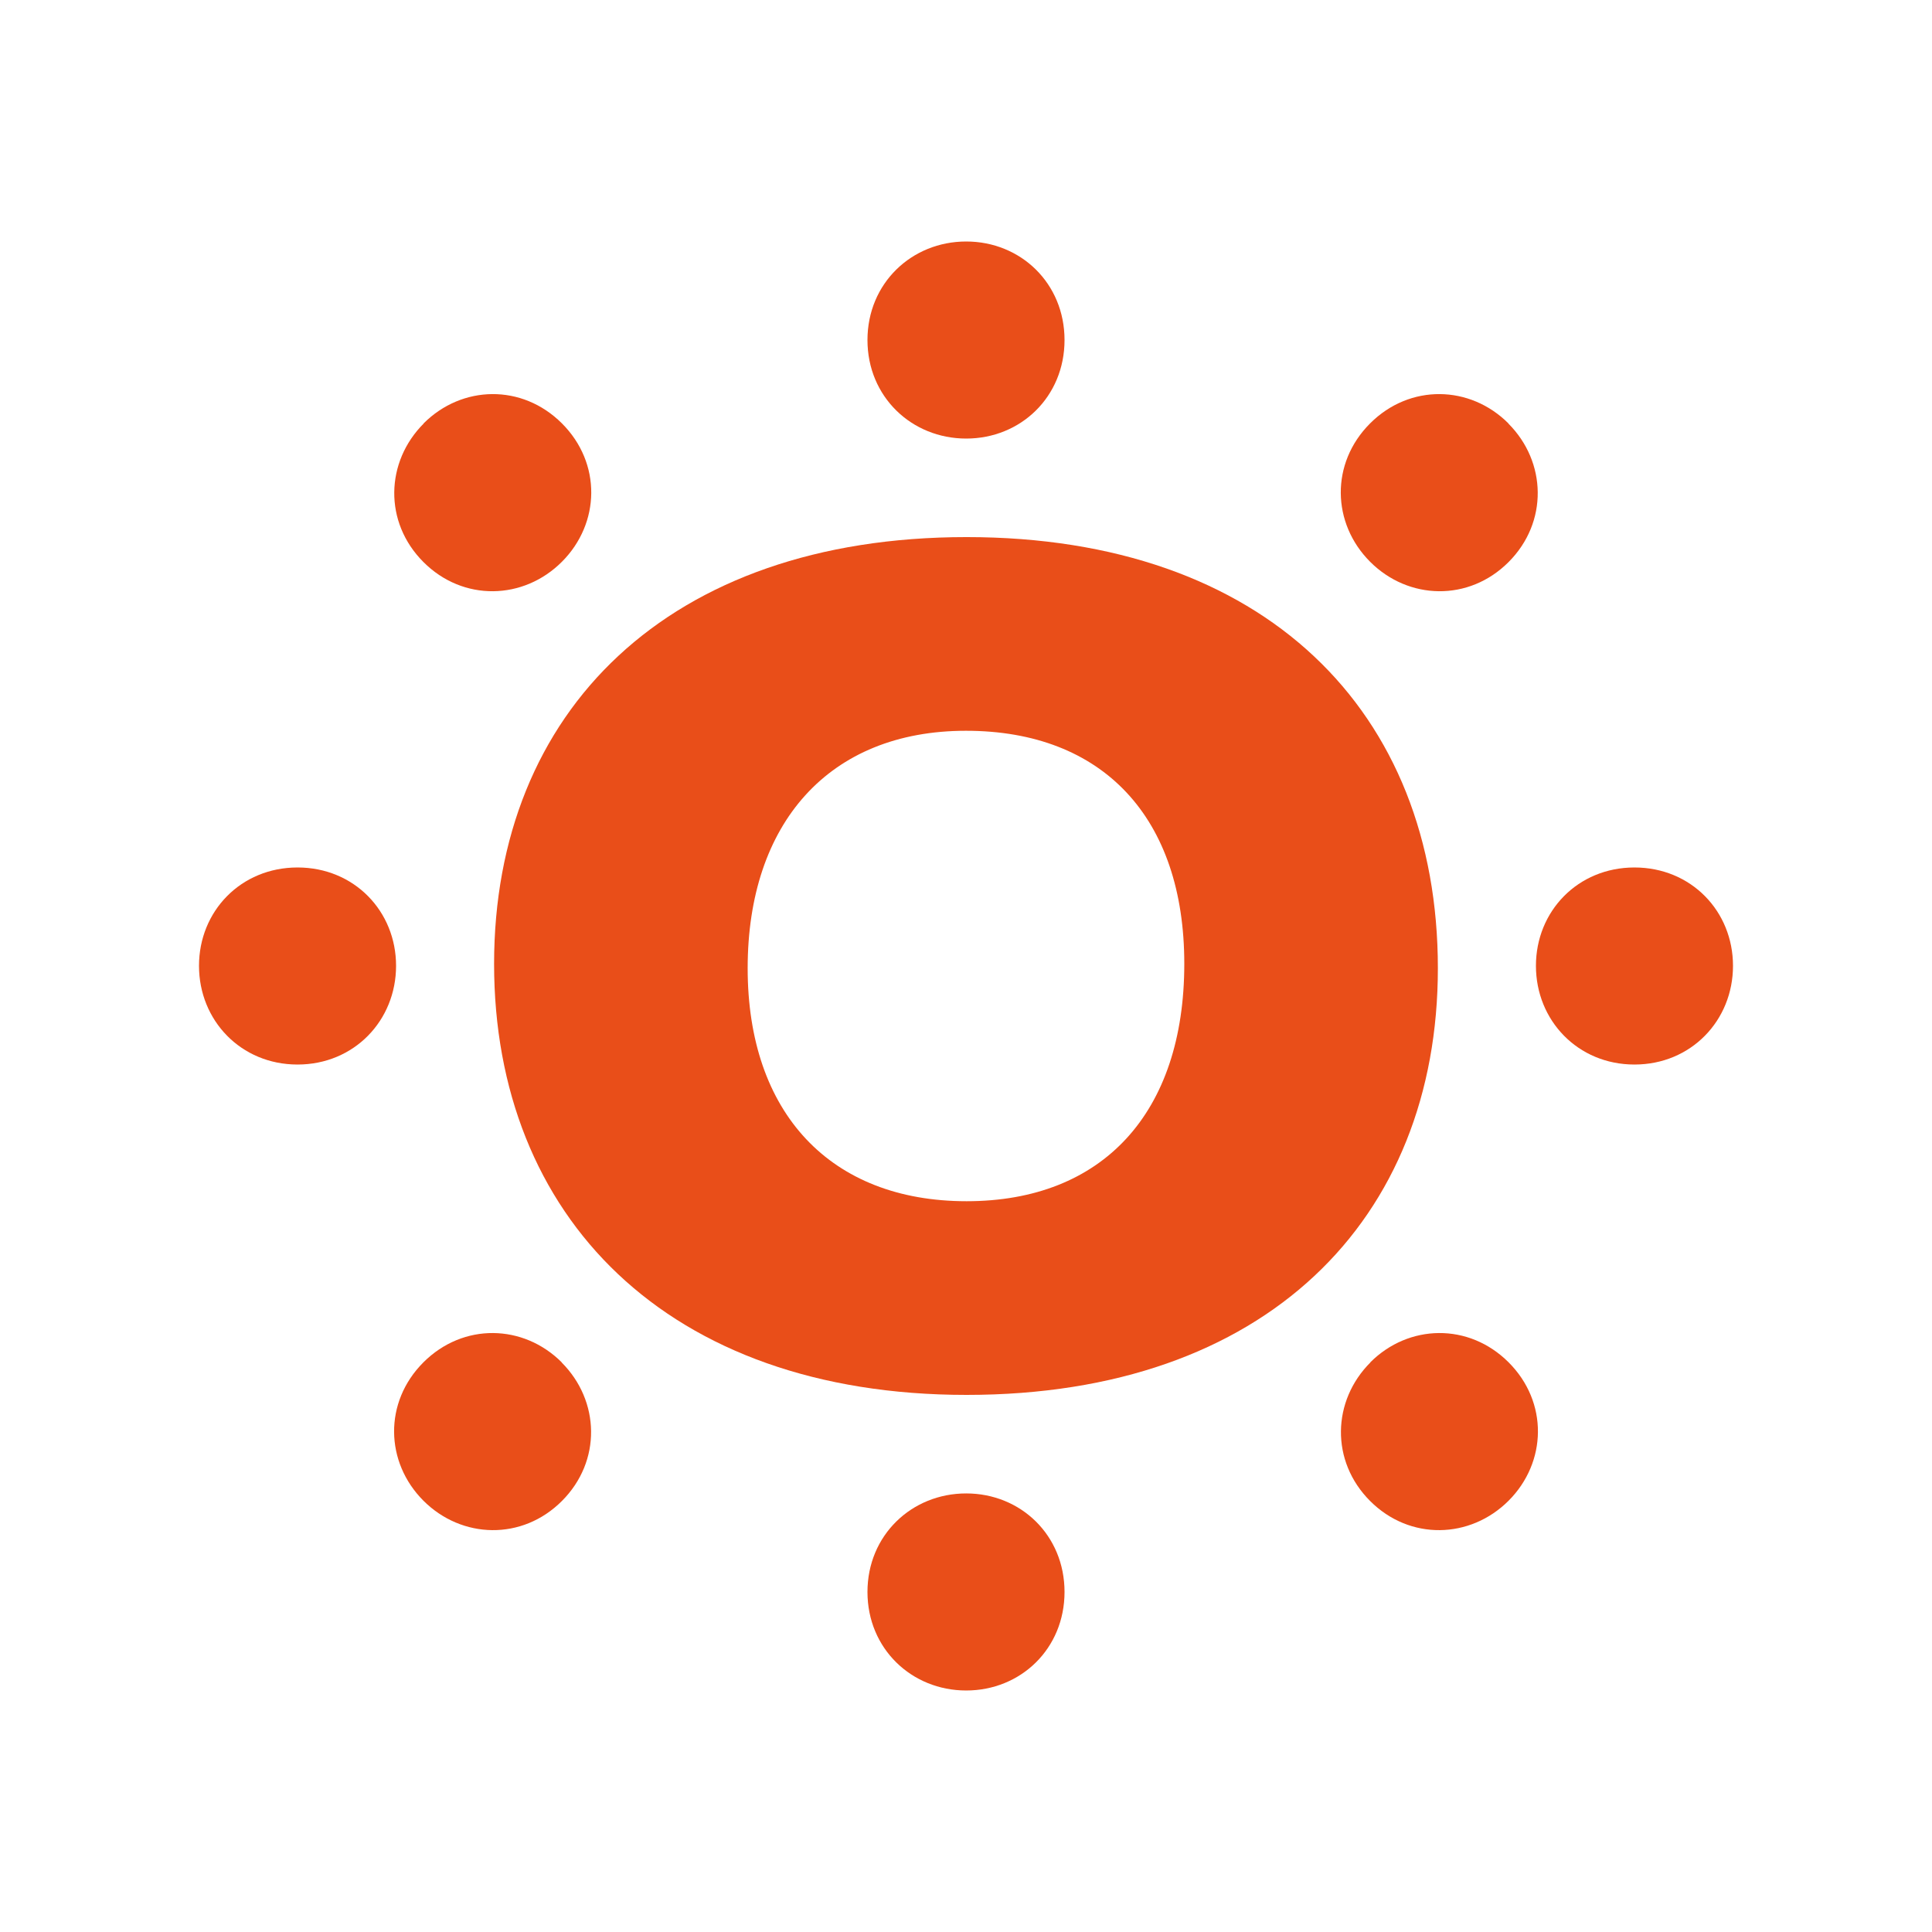
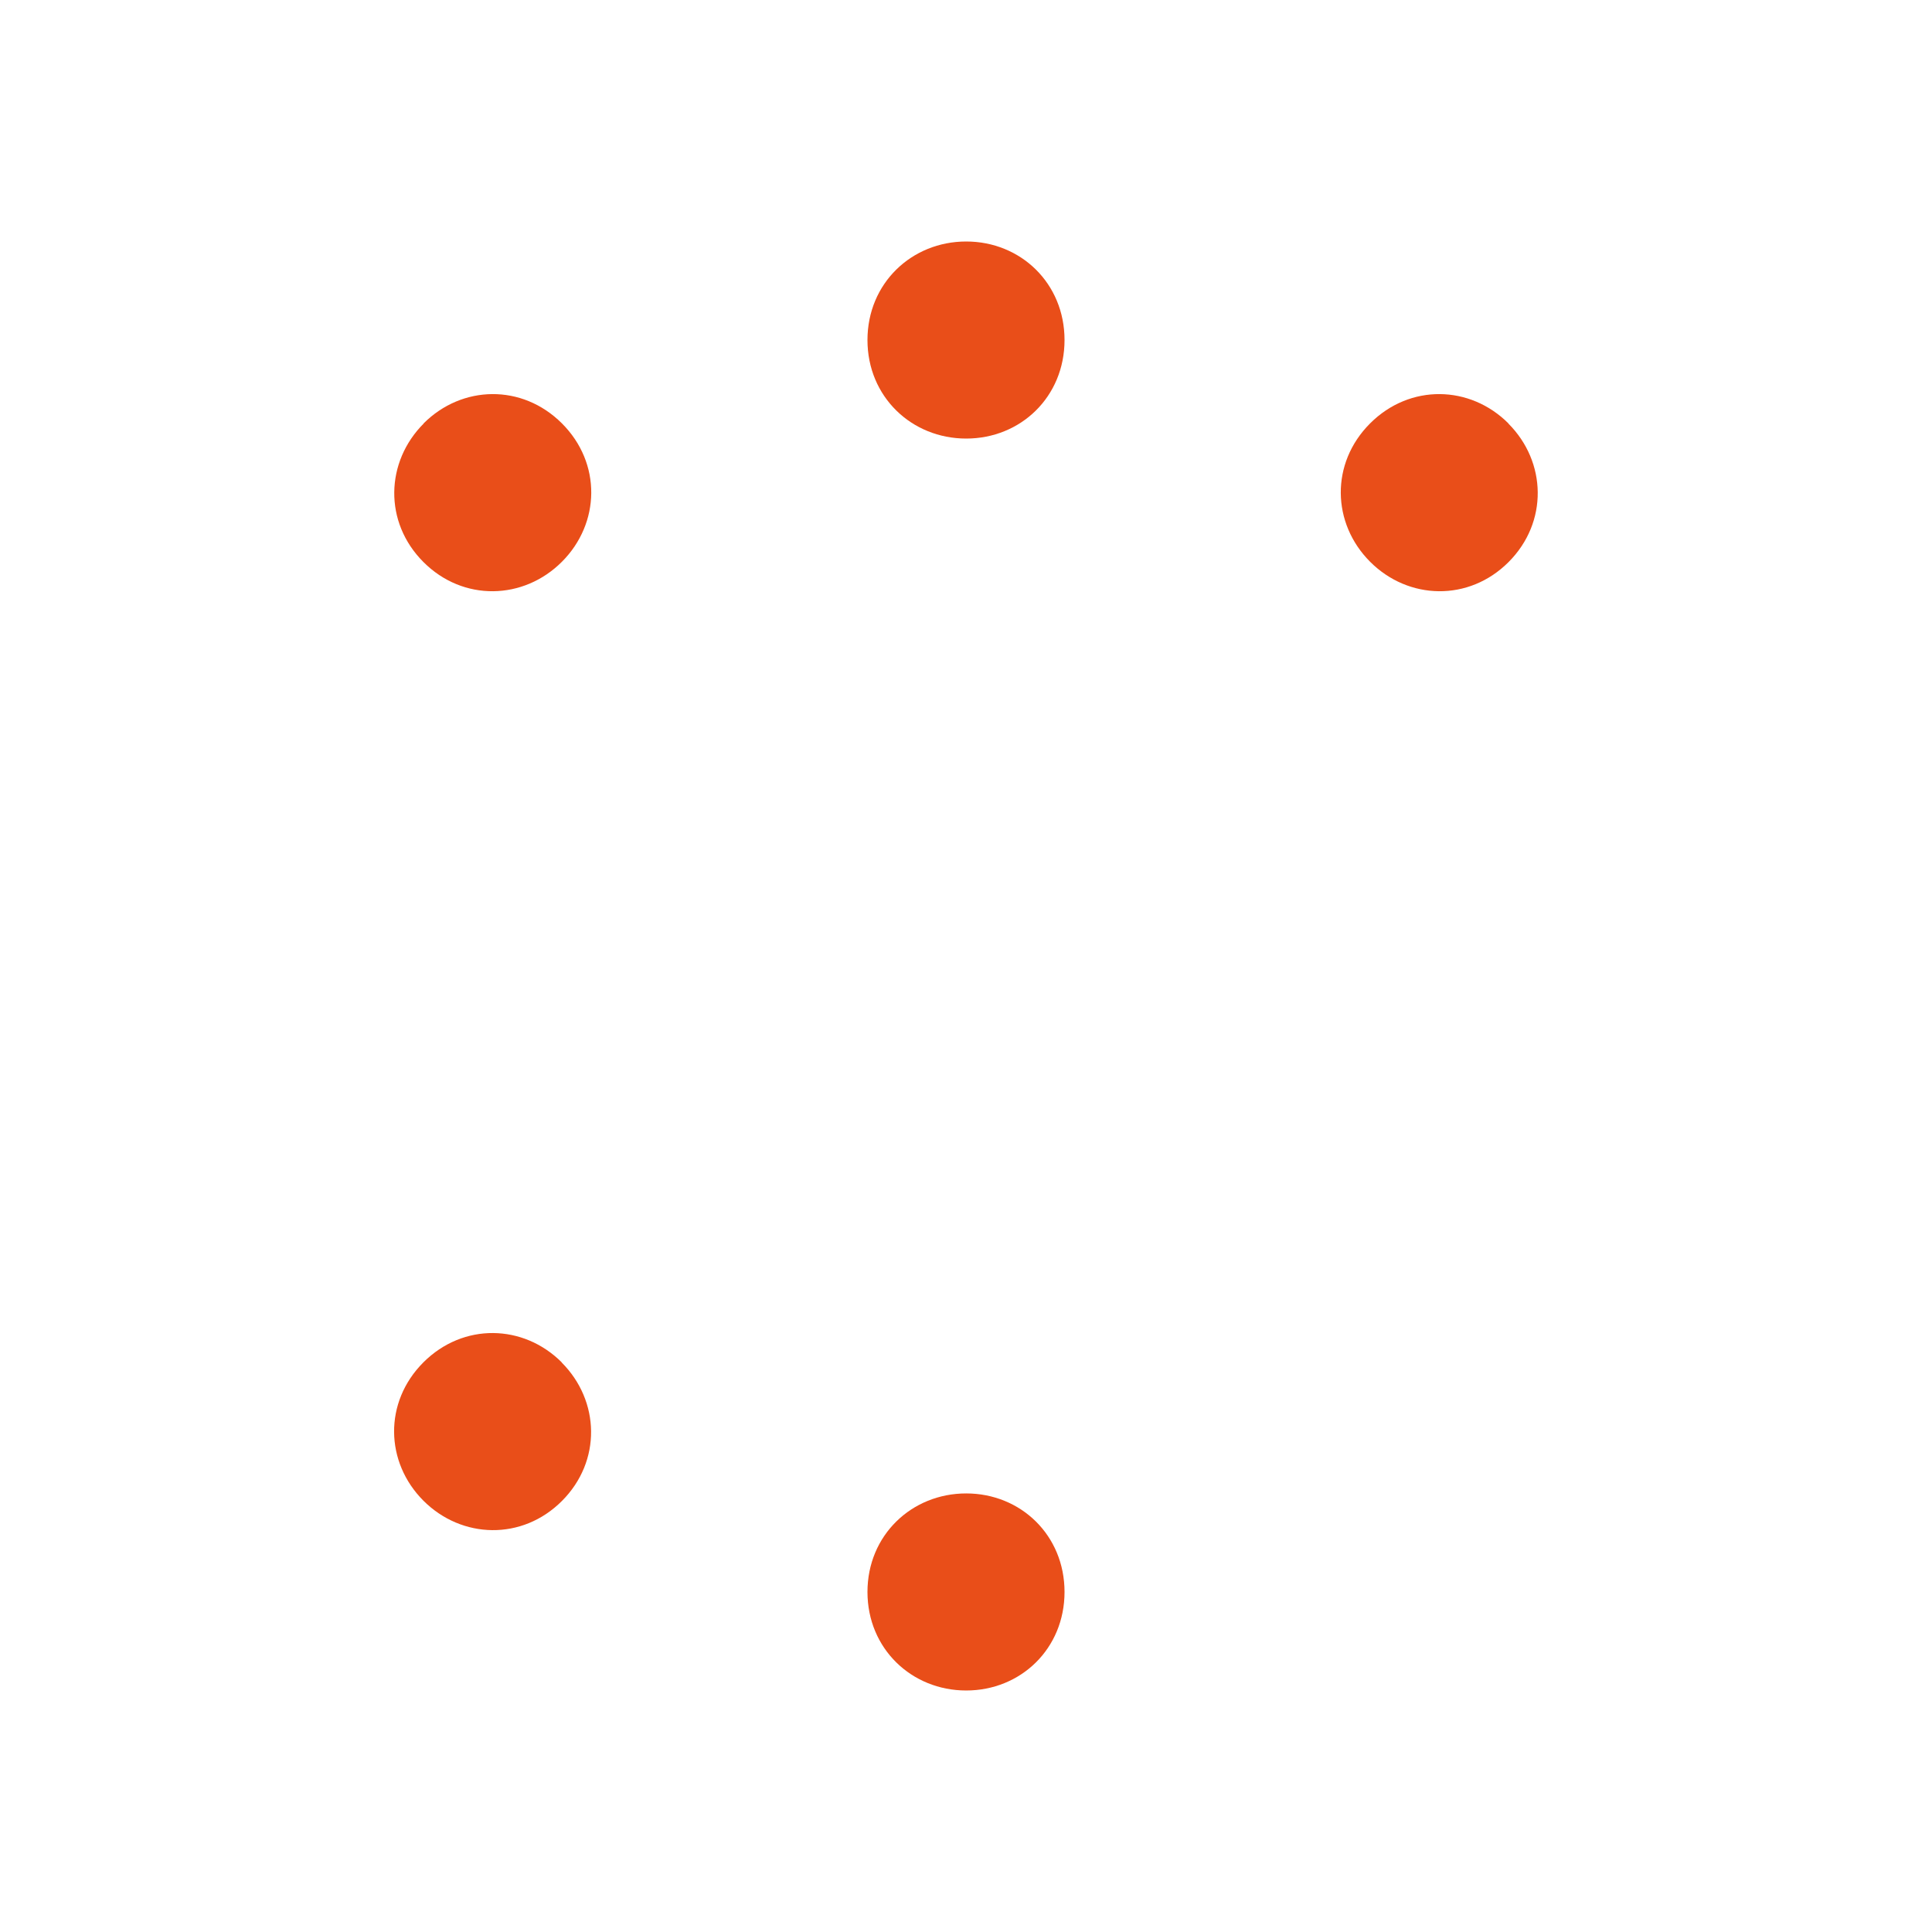
<svg xmlns="http://www.w3.org/2000/svg" width="260" height="260" viewBox="0 0 260 260" fill="none">
-   <path d="M159.377 129.701C159.377 149.773 148.392 161.655 130.075 161.655C111.758 161.655 100.617 149.786 100.617 130.299C100.617 110.812 111.537 98.344 129.997 98.344C148.457 98.344 159.377 110.071 159.377 129.701ZM193.502 130.299C193.502 95.731 170.206 72.279 130.075 72.279C89.944 72.279 66.492 95.719 66.492 129.714C66.492 163.709 89.788 187.72 130.075 187.72C170.362 187.72 193.502 164.138 193.502 130.299Z" fill="#E94E19" />
  <path d="M130.026 59.02C137.371 59.02 143.26 53.391 143.26 45.76C143.26 38.129 137.371 32.5 130.026 32.5C122.681 32.5 116.74 38.129 116.74 45.76C116.74 53.391 122.681 59.02 130.026 59.02Z" fill="#E94E19" />
  <path d="M130.026 227.499C137.371 227.499 143.26 221.87 143.26 214.239C143.26 206.608 137.371 200.979 130.026 200.979C122.681 200.979 116.74 206.608 116.74 214.239C116.74 221.87 122.681 227.499 130.026 227.499Z" fill="#E94E19" />
-   <path d="M53.301 129.975C53.301 122.63 47.672 116.741 40.041 116.741C32.41 116.741 26.781 122.63 26.781 129.975C26.781 137.32 32.41 143.261 40.041 143.261C47.672 143.261 53.301 137.32 53.301 129.975Z" fill="#E94E19" />
-   <path d="M233.219 129.975C233.219 122.63 227.59 116.741 219.959 116.741C212.328 116.741 206.699 122.63 206.699 129.975C206.699 137.32 212.328 143.261 219.959 143.261C227.59 143.261 233.219 137.32 233.219 129.975Z" fill="#E94E19" />
  <path d="M75.595 183.339C70.434 178.178 62.335 177.983 56.979 183.339C51.623 188.695 51.818 196.781 56.979 201.955C62.14 207.116 70.278 207.35 75.621 201.994C80.977 196.638 80.743 188.513 75.582 183.352" fill="#E94E19" />
  <path d="M202.996 56.98C197.835 51.819 189.736 51.624 184.38 56.98C179.024 62.336 179.219 70.422 184.38 75.596C189.541 80.77 197.679 80.991 203.022 75.635C208.365 70.279 208.144 62.154 202.983 56.993" fill="#E94E19" />
-   <path d="M184.408 183.339C189.569 178.178 197.668 177.983 203.024 183.339C208.38 188.695 208.185 196.781 203.024 201.955C197.863 207.116 189.725 207.35 184.382 201.994C179.026 196.638 179.26 188.513 184.421 183.352" fill="#E94E19" />
  <path d="M57.008 56.98C62.169 51.819 70.268 51.624 75.624 56.98C80.98 62.336 80.785 70.422 75.624 75.596C70.463 80.77 62.325 80.991 56.982 75.635C51.626 70.279 51.86 62.154 57.021 56.993" fill="#E94E19" />
</svg>